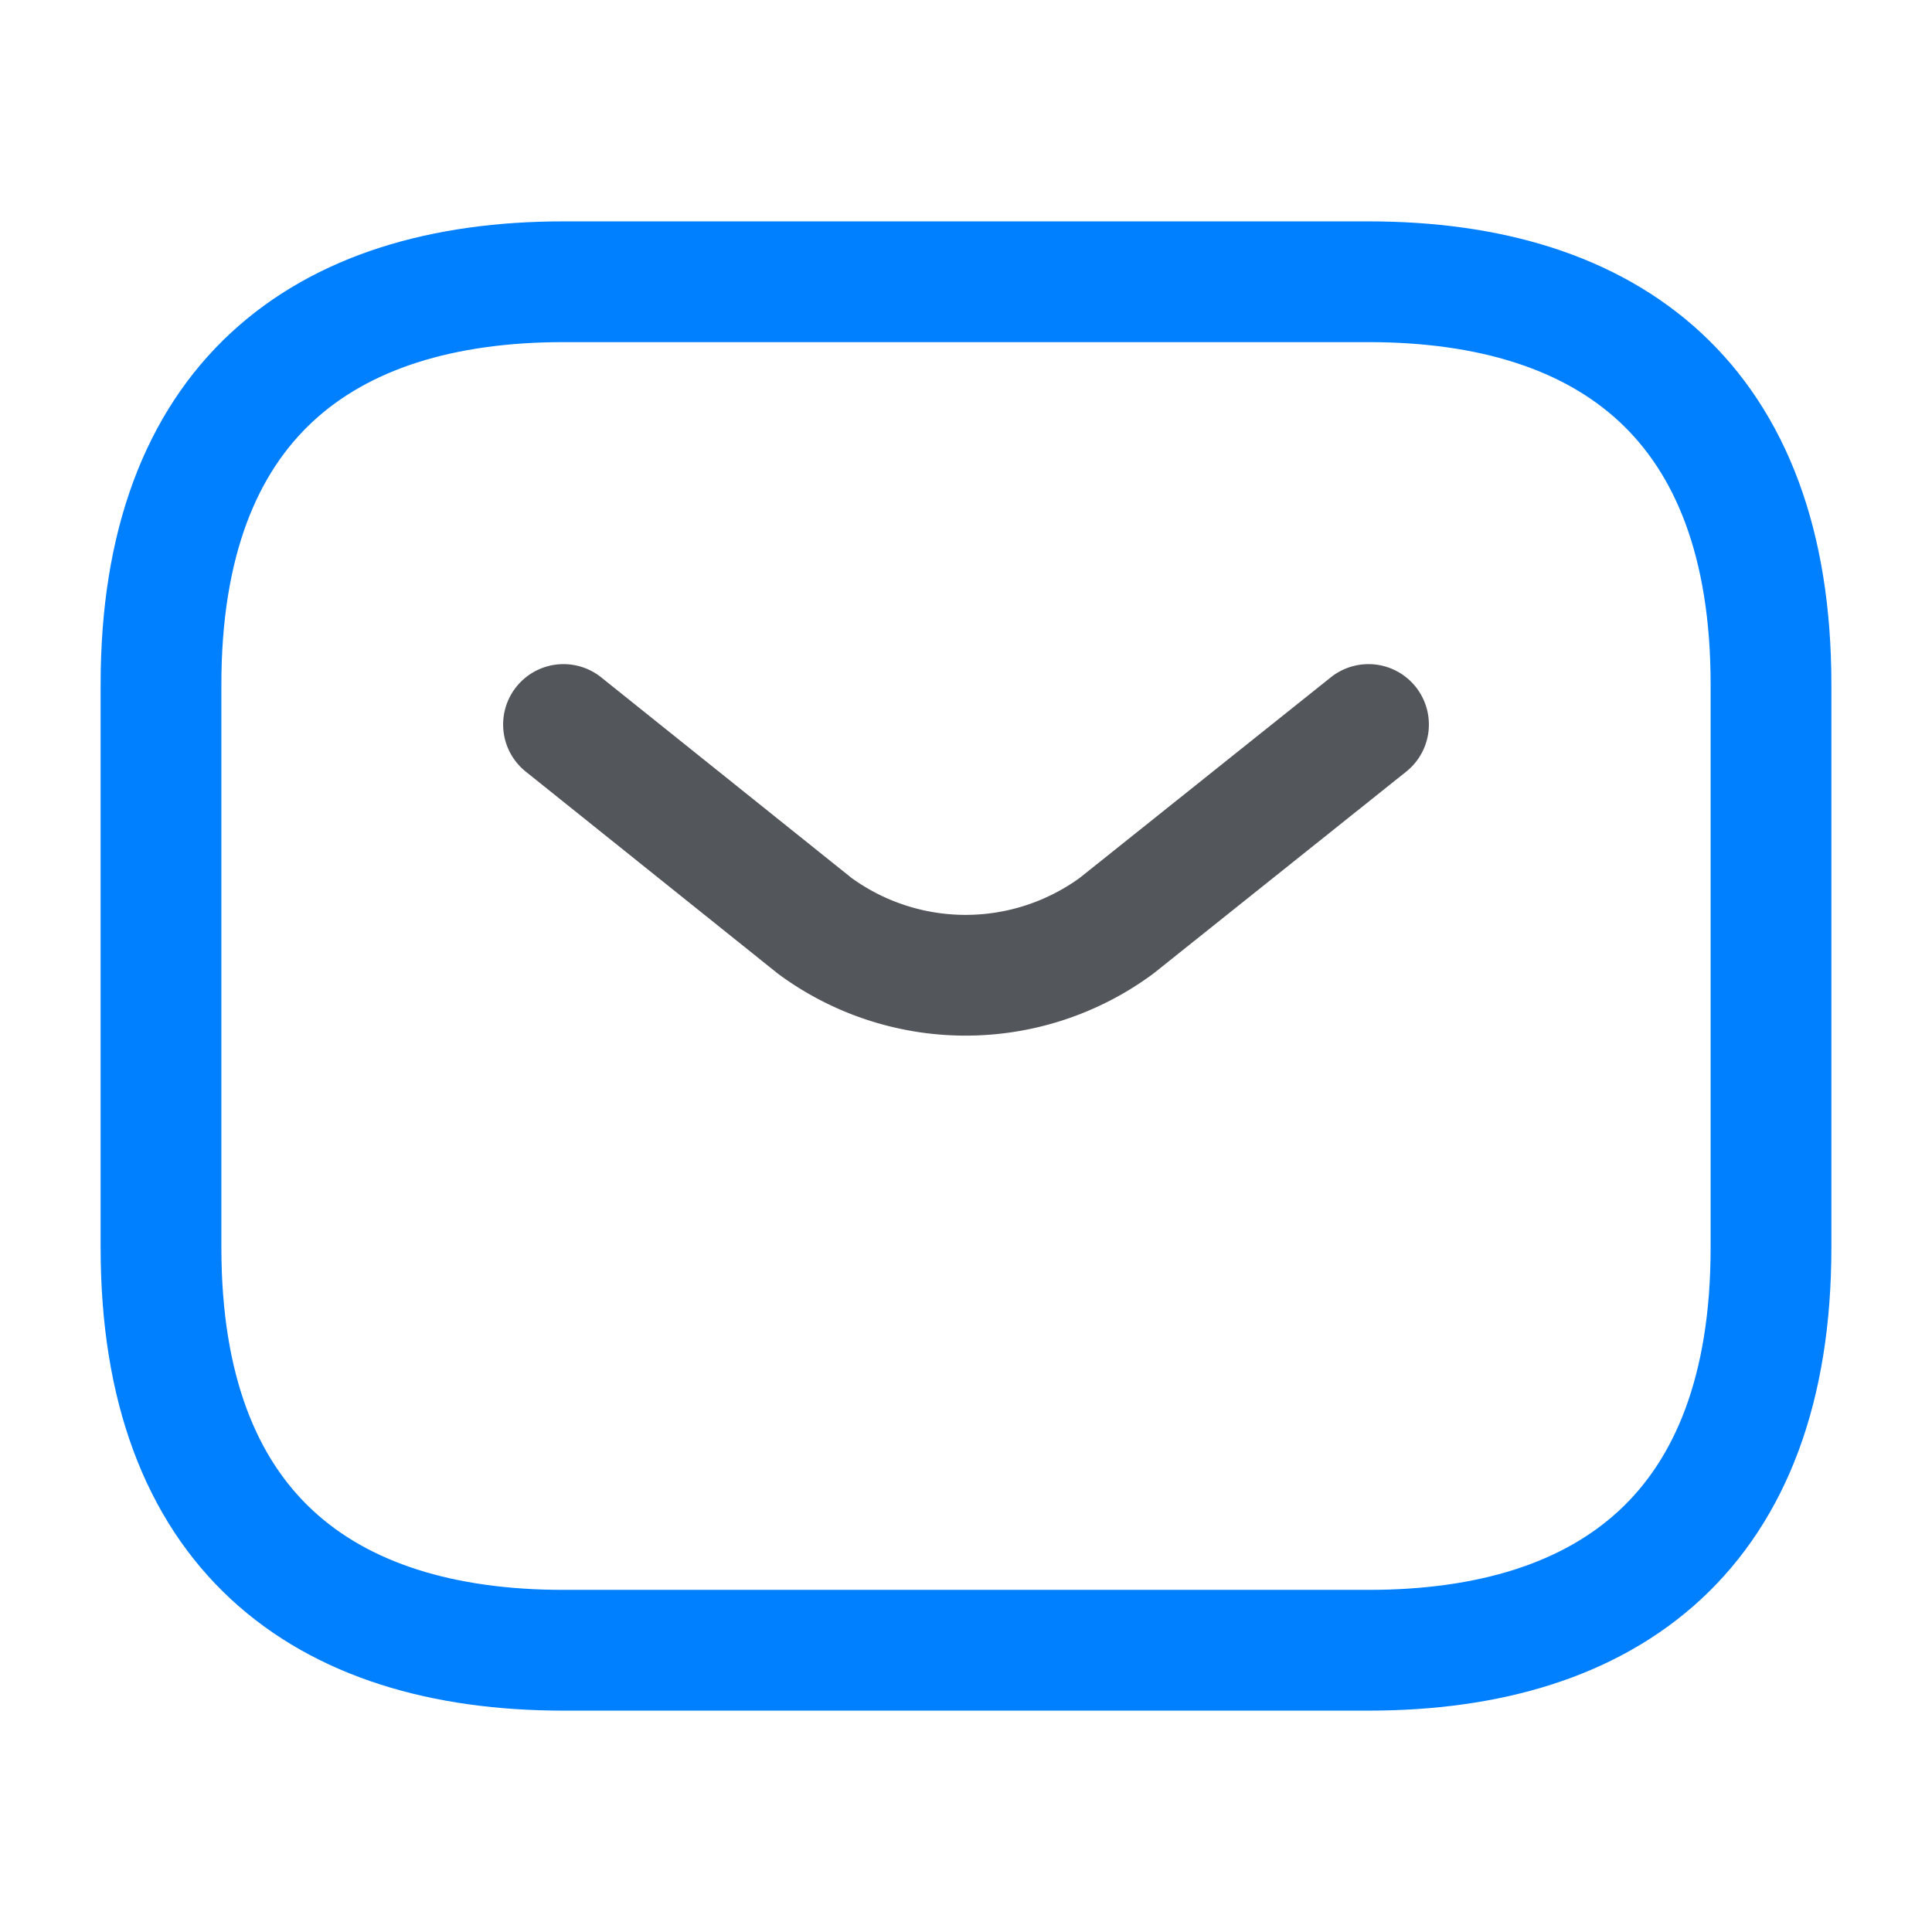
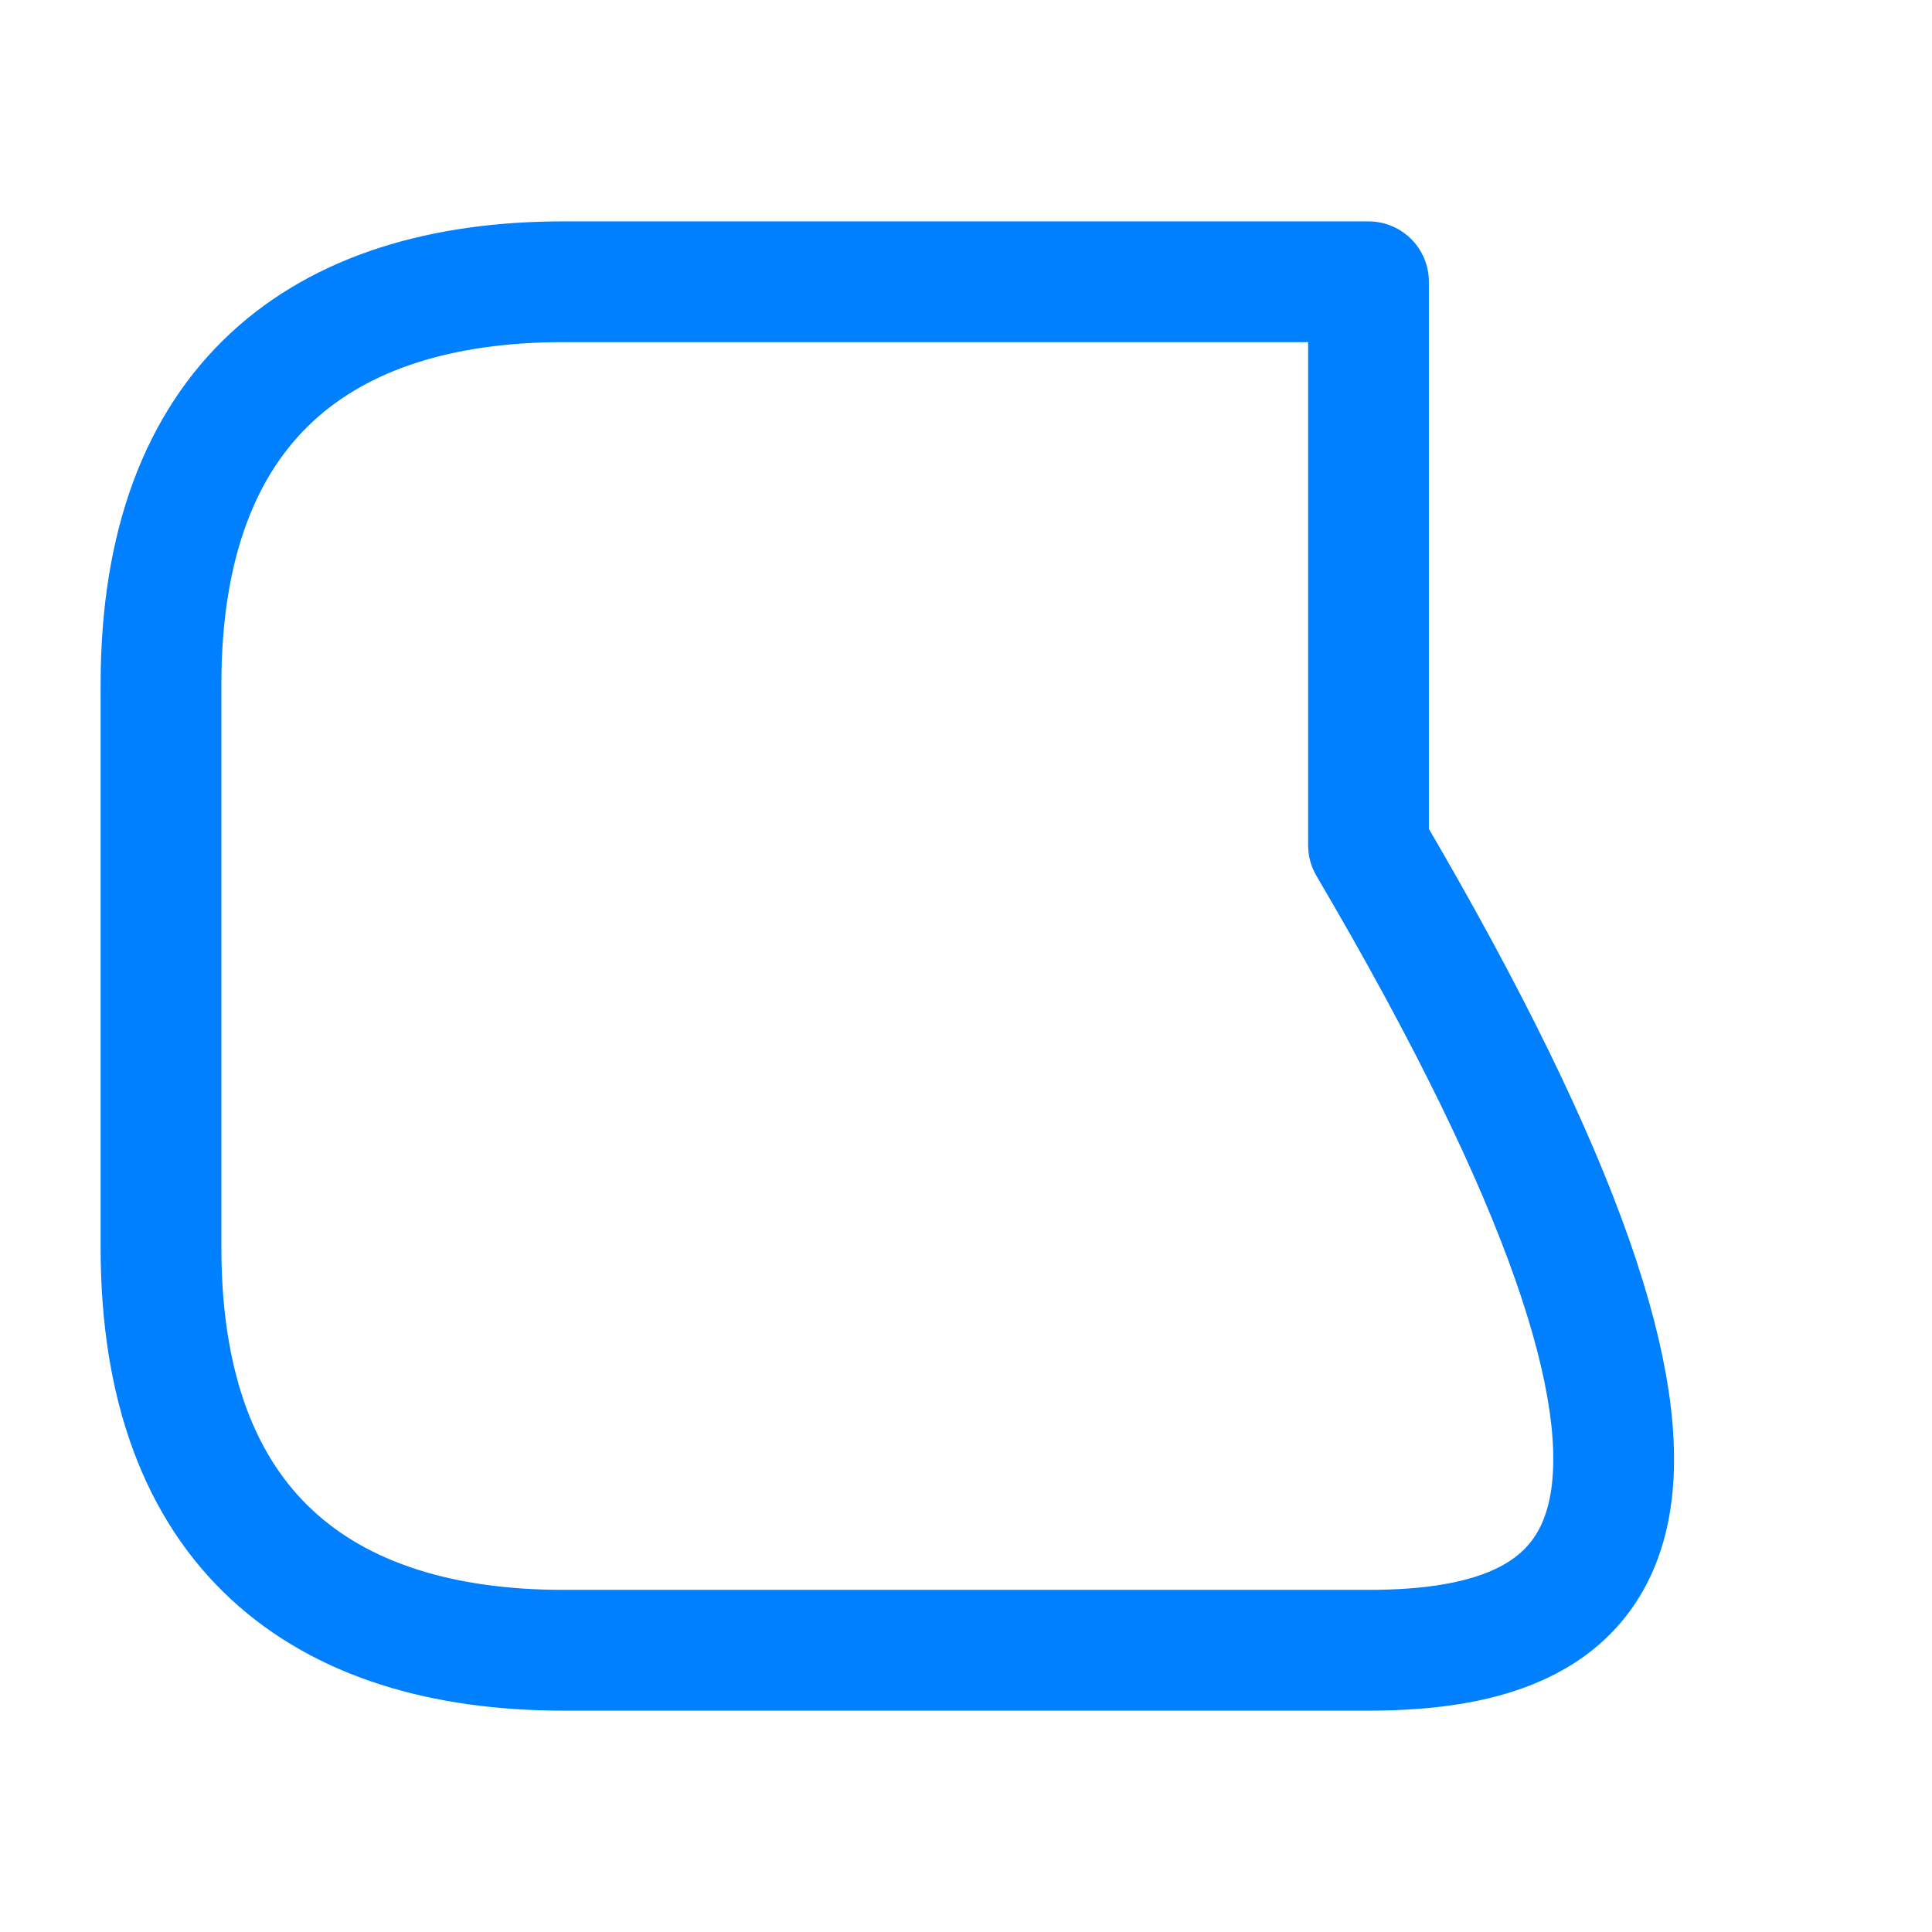
<svg xmlns="http://www.w3.org/2000/svg" width="24" height="24" viewBox="0 0 24 24">
  <g id="vuesax_twotone_sms" data-name="vuesax/twotone/sms" transform="translate(-556 -252)">
    <g id="sms">
-       <path id="Vector" d="M15,17H5c-3,0-5-1.5-5-5V5C0,1.5,2,0,5,0H15c3,0,5,1.5,5,5v7C20,15.5,18,17,15,17Z" transform="translate(558 255.5)" fill="none" stroke="#007fff" stroke-linecap="round" stroke-linejoin="round" stroke-width="1.5" />
-       <path id="Vector-2" data-name="Vector" d="M10,0,6.87,2.5a3.166,3.166,0,0,1-3.75,0L0,0" transform="translate(563 261)" fill="none" stroke="#292d32" stroke-linecap="round" stroke-linejoin="round" stroke-width="1.5" opacity="0.799" />
-       <path id="Vector-3" data-name="Vector" d="M0,0H24V24H0Z" transform="translate(556 252)" fill="none" opacity="0" />
+       <path id="Vector" d="M15,17H5c-3,0-5-1.5-5-5V5C0,1.5,2,0,5,0H15v7C20,15.5,18,17,15,17Z" transform="translate(558 255.5)" fill="none" stroke="#007fff" stroke-linecap="round" stroke-linejoin="round" stroke-width="1.5" />
    </g>
  </g>
</svg>